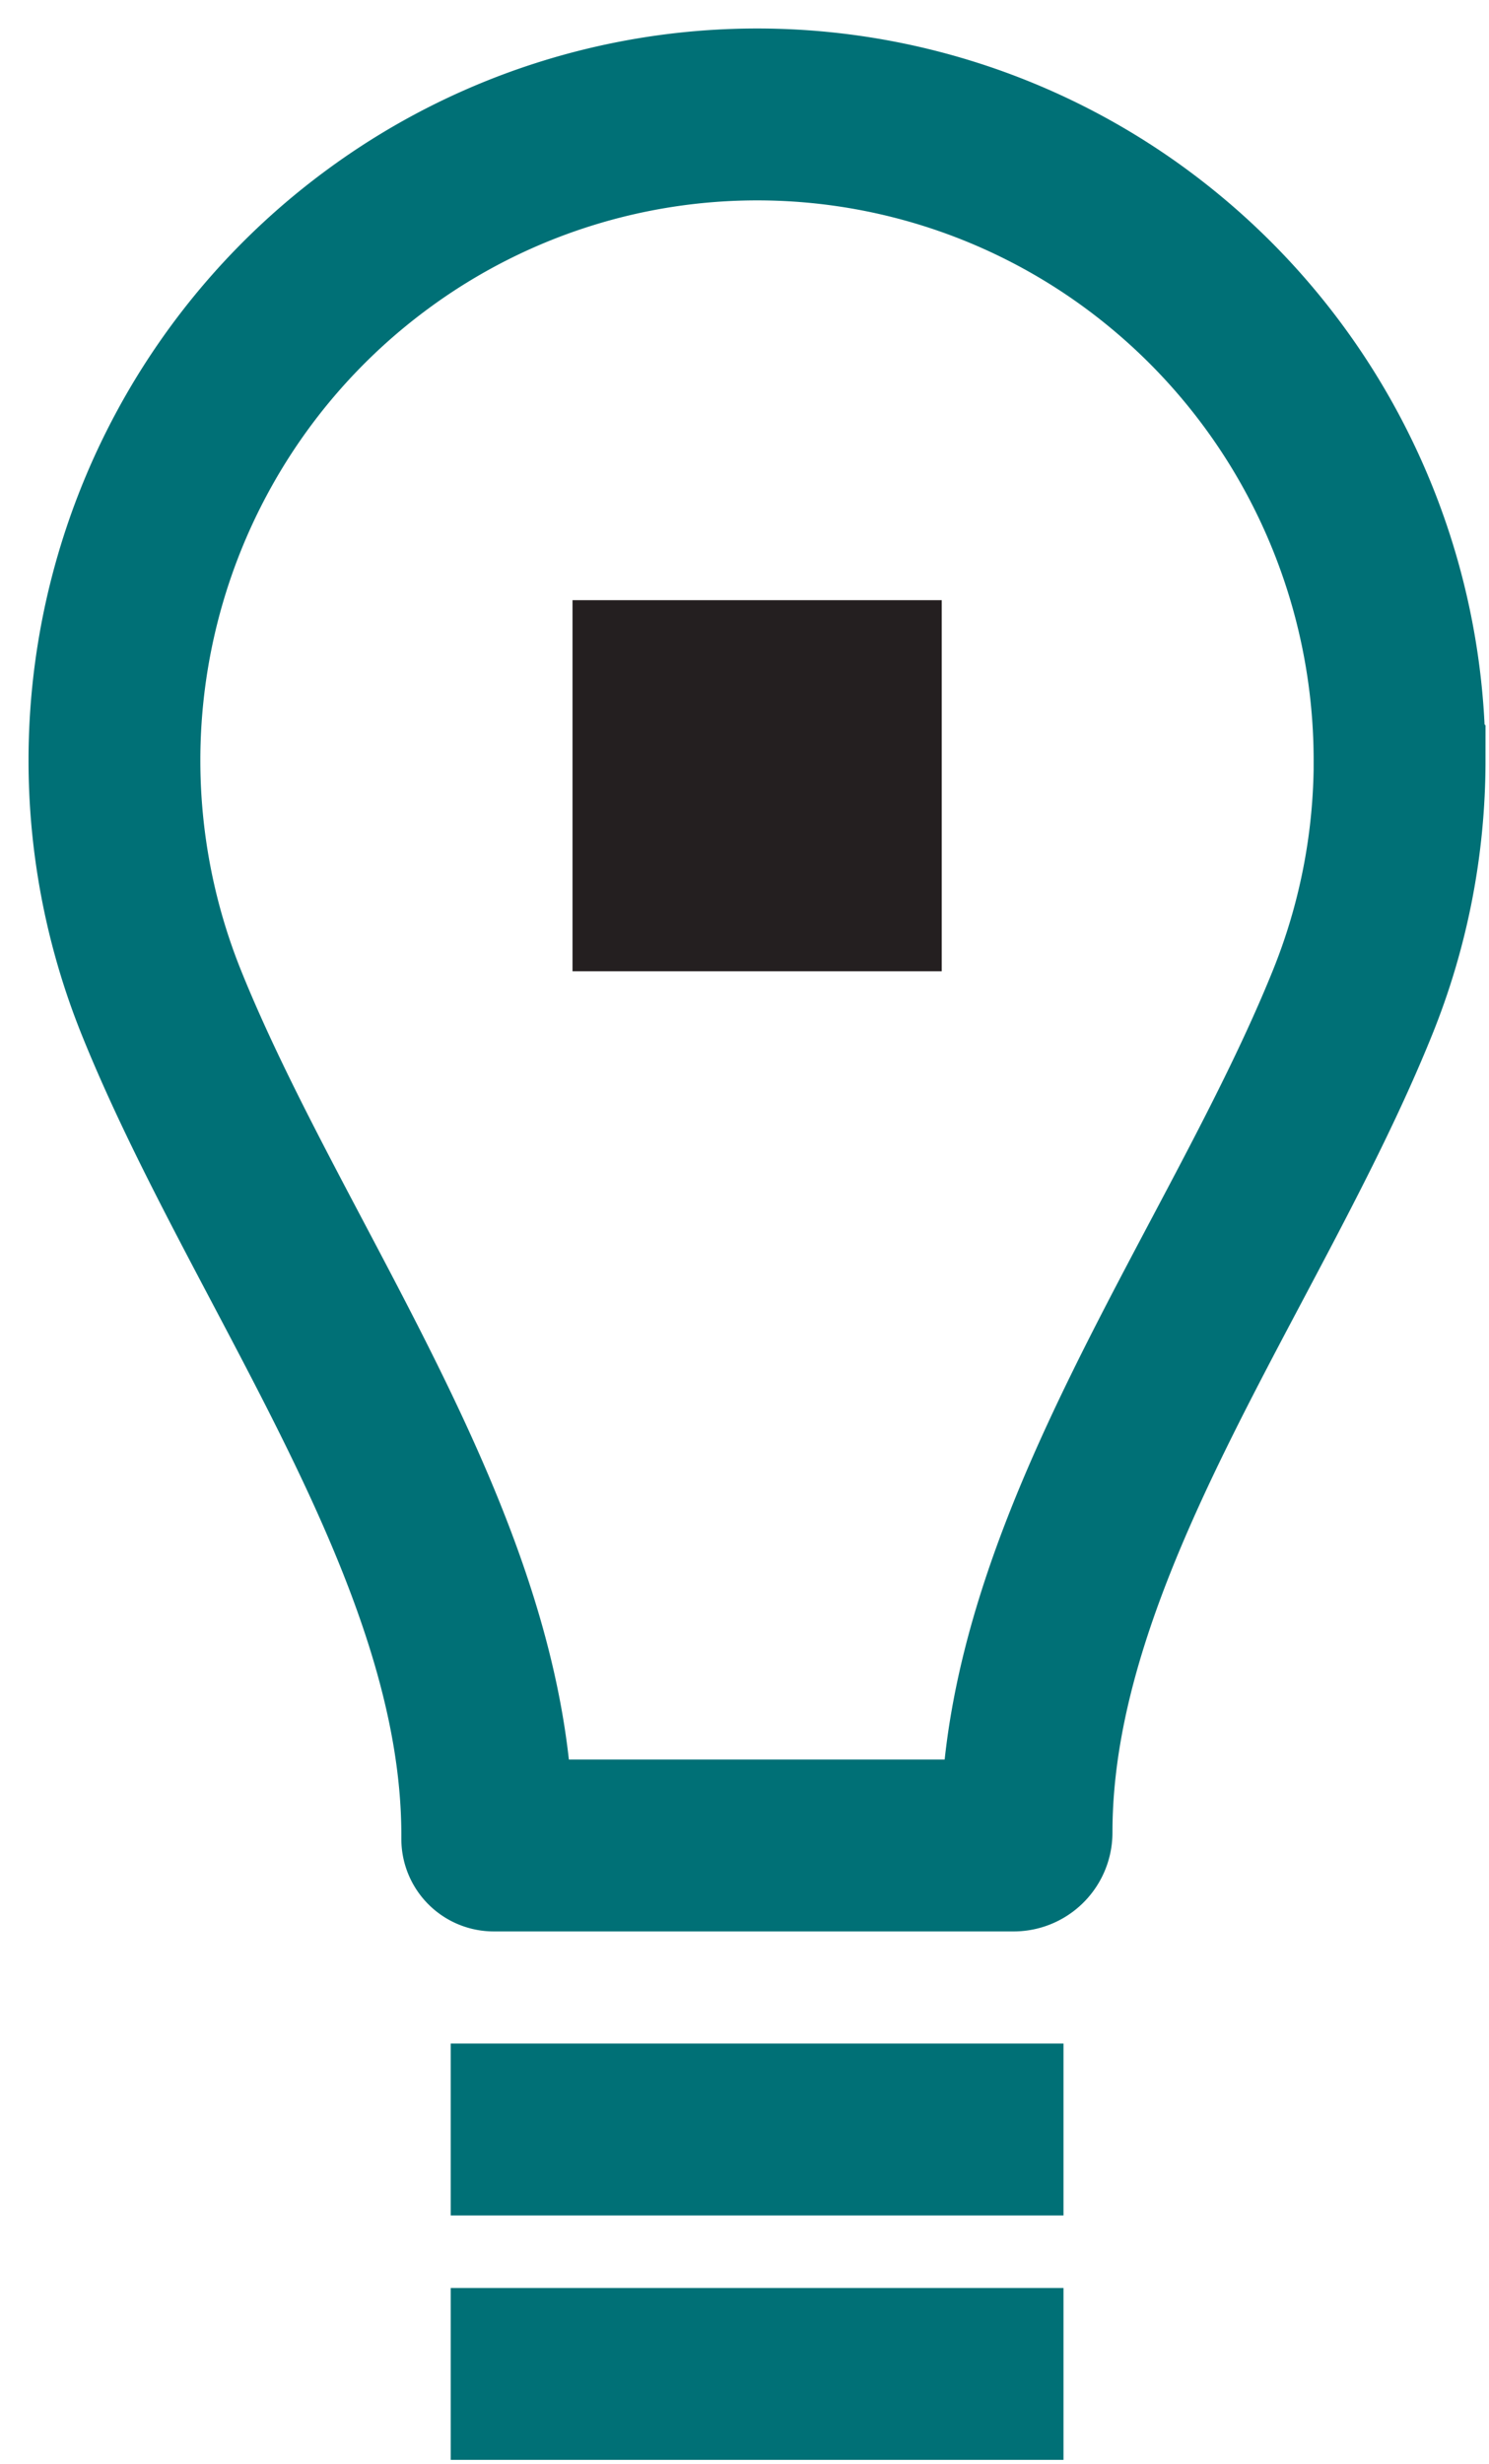
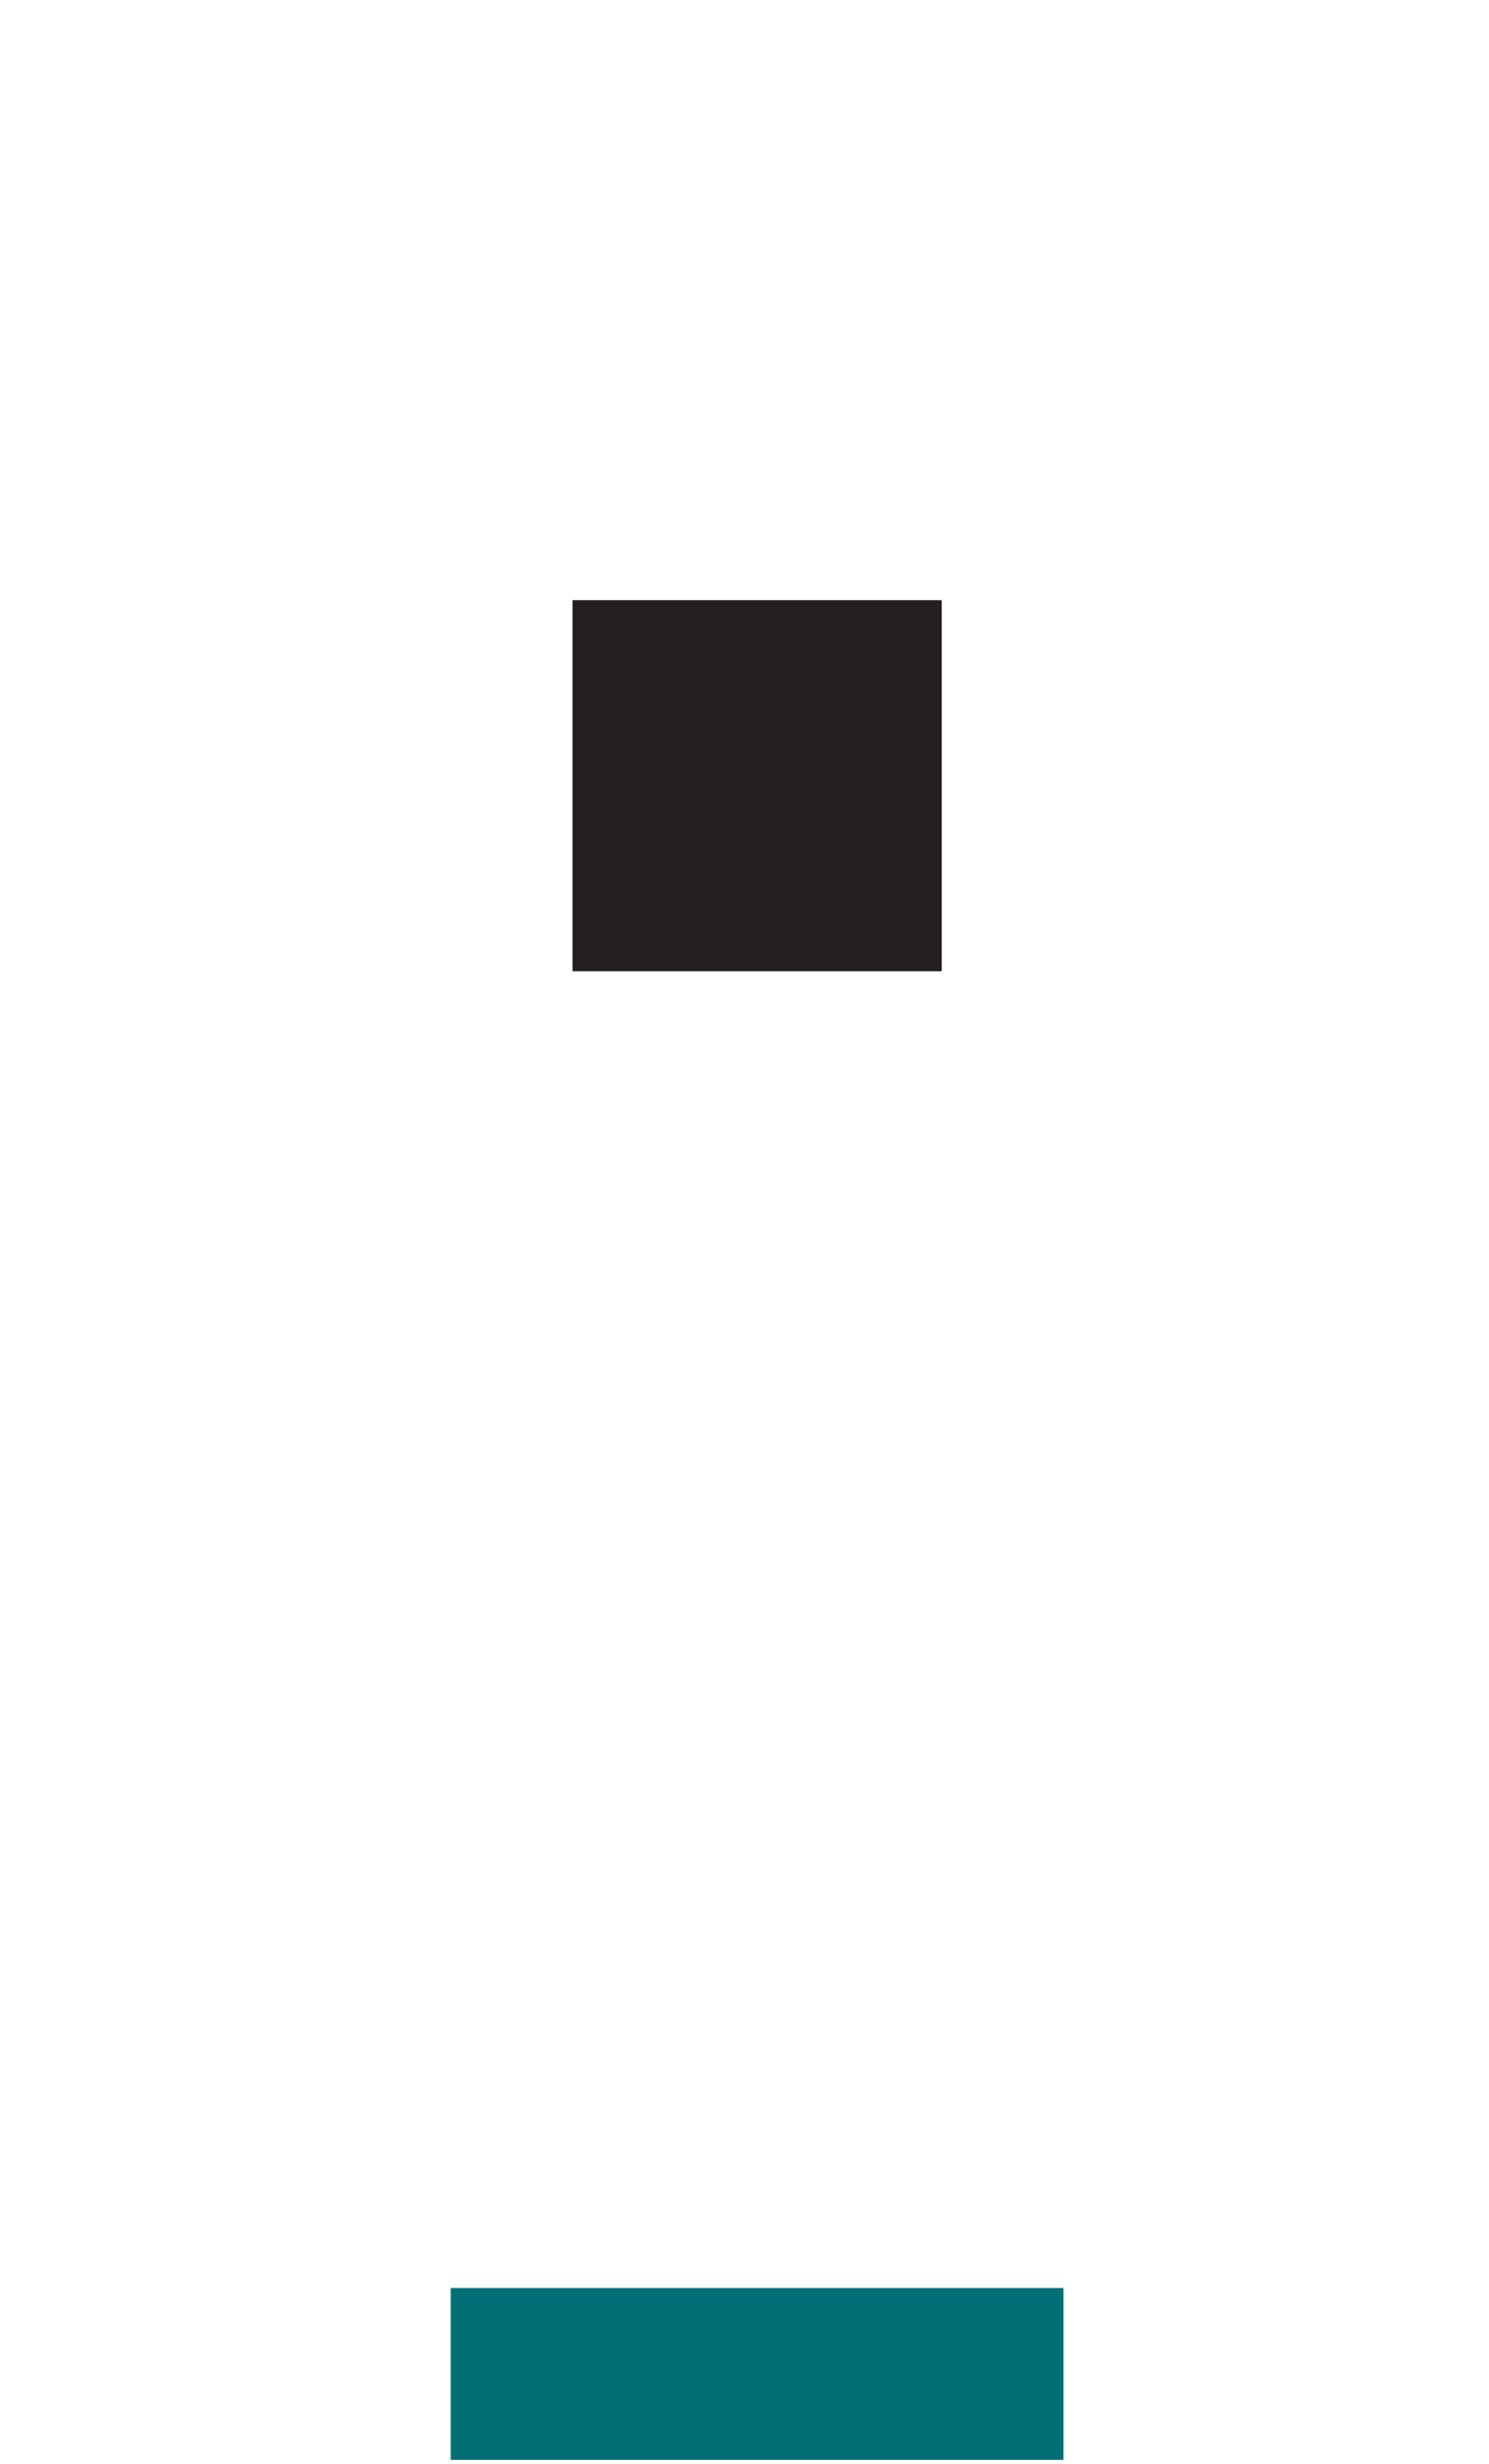
<svg xmlns="http://www.w3.org/2000/svg" width="26" height="43" fill="none">
-   <path d="M24.438 13.28a11.313 11.313 0 00-1.069-4.81 11.264 11.264 0 00-3.01-3.894 11.17 11.17 0 00-13.777-.392A11.256 11.256 0 003.355 7.9a11.31 11.31 0 00-.534 9.606c1.868 4.63 5.687 9.527 5.687 14.523v.067a.114.114 0 00.113.113H17.7a.225.225 0 00.225-.226v0c0-4.977 3.818-9.855 5.684-14.466.547-1.345.829-2.784.83-4.236v0z" stroke="#007076" stroke-width="3" stroke-miterlimit="10" />
  <path d="M16.444 10.475H9.997v6.476h6.447v-6.476z" fill="#241F20" />
-   <path d="M7.87 41.432h10.7M7.87 37.166h10.7" stroke="#007076" stroke-width="3" stroke-miterlimit="10" />
+   <path d="M7.87 41.432h10.7M7.87 37.166" stroke="#007076" stroke-width="3" stroke-miterlimit="10" />
</svg>